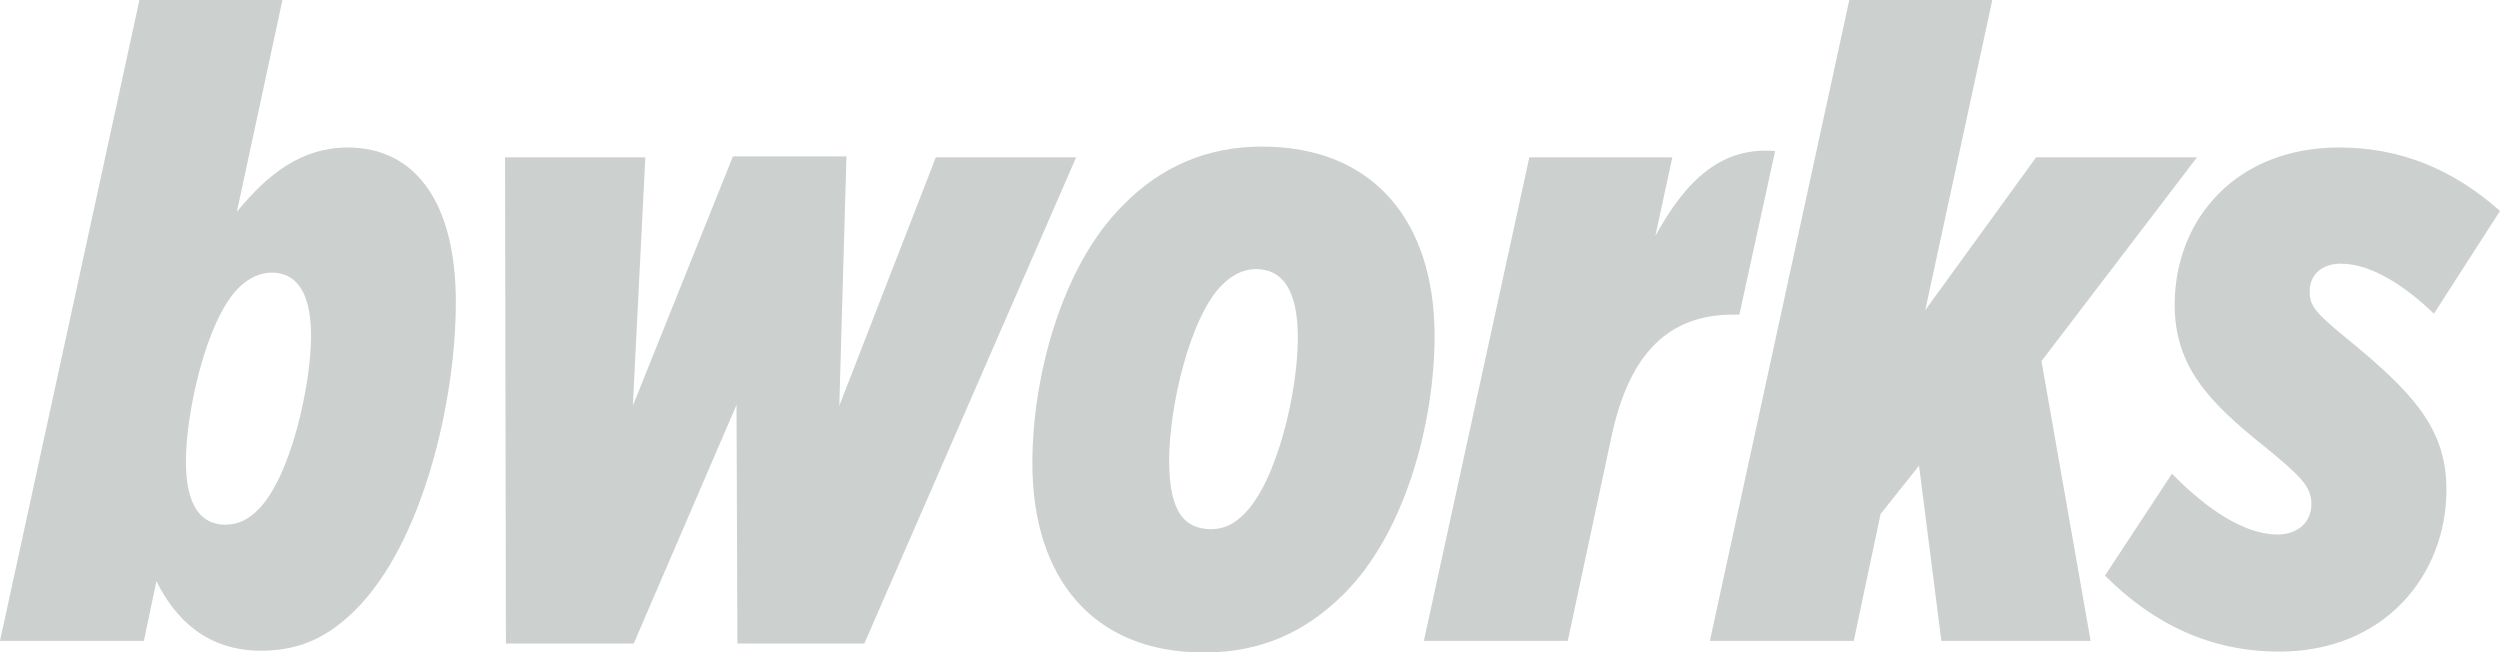
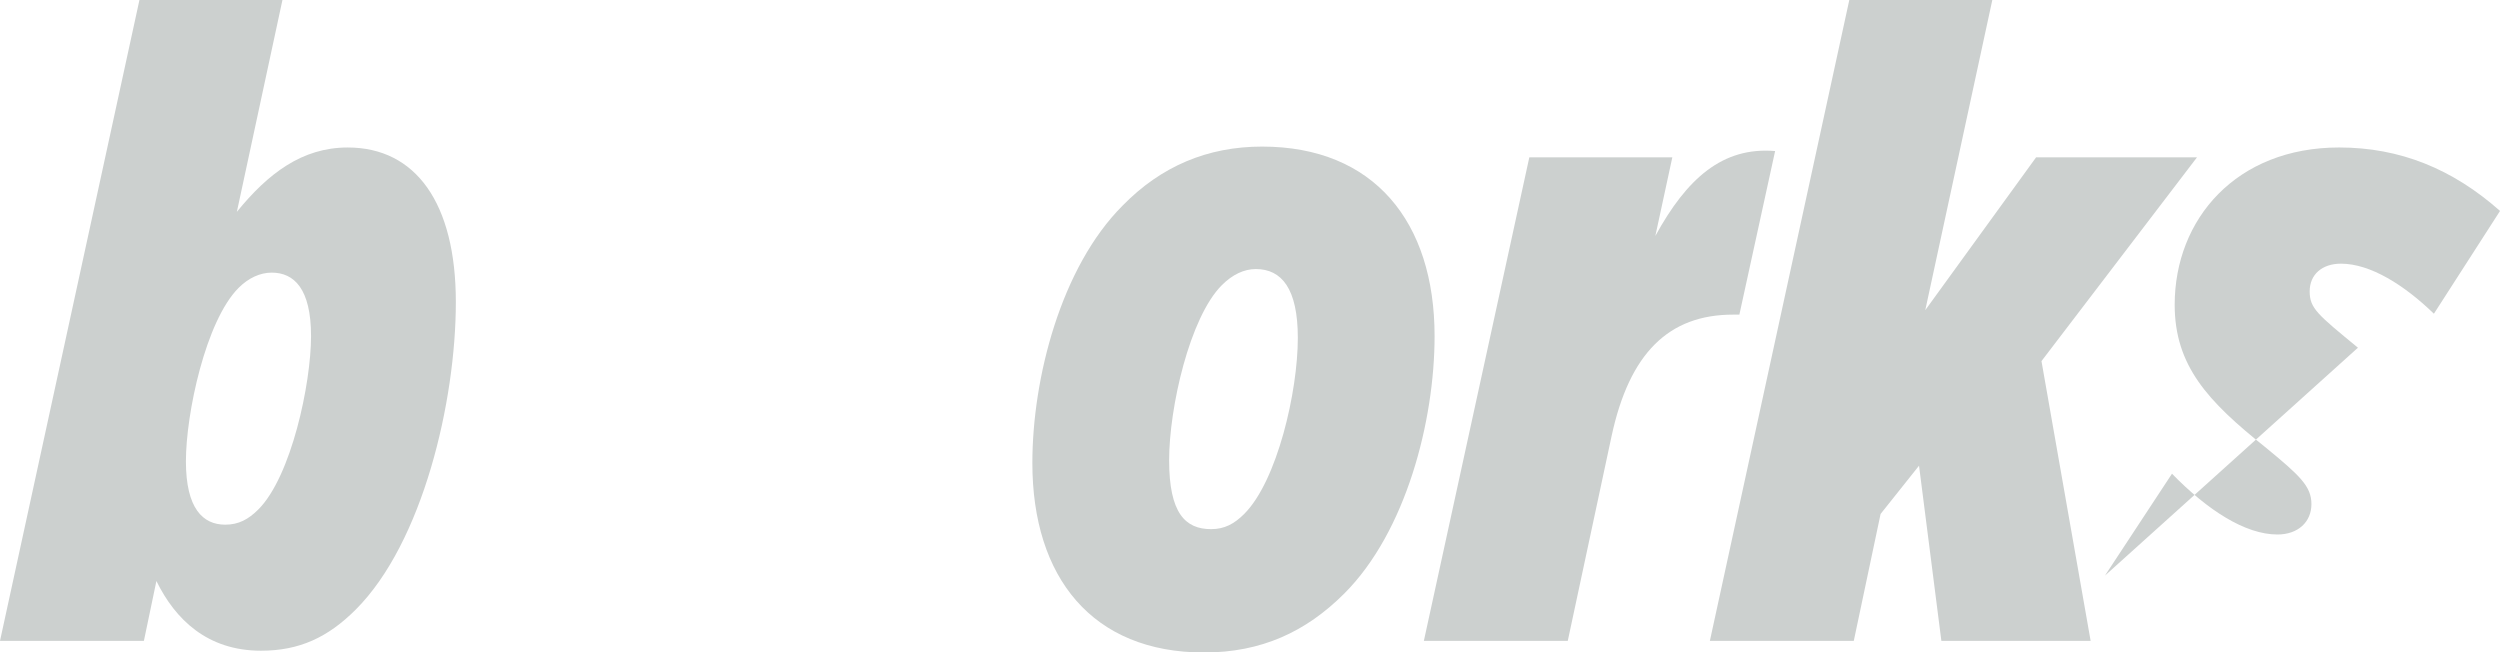
<svg xmlns="http://www.w3.org/2000/svg" id="Capa_2" data-name="Capa 2" viewBox="0 0 1353.98 353.38">
  <defs>
    <style>
      .cls-1 {
        fill: #ccd0cf;
      }
    </style>
  </defs>
  <g id="Capa_1-2" data-name="Capa 1">
    <g>
      <path class="cls-1" d="M84.71,314.66l-6.78,32.43H0L75.52,0h77.45l-24.69,114.73c16.94-20.82,35.34-34.85,60.03-34.85,36.79,0,58.57,30.01,58.57,83.75s-17.91,130.22-54.22,166.52c-15.01,15.01-30.5,22.27-51.31,22.27-29.04,0-46.47-16.94-56.64-37.76ZM139.9,275.93c17.91-17.91,28.56-68.26,28.56-93.91s-9.2-34.37-21.3-34.37c-6.29,0-12.59,2.91-17.91,8.23-17.91,17.91-28.56,68.26-28.56,93.91s9.2,34.37,21.3,34.37c7.26,0,12.59-2.91,17.91-8.23Z" />
-       <path class="cls-1" d="M273.51,85.2h76l-6.78,134.58,54.22-135.06h61.48l-3.87,135.06,52.28-134.58h76l-114.73,263.34h-68.74l-.48-129.25-55.67,129.25h-69.22l-.48-263.34Z" />
      <path class="cls-1" d="M559.12,250.76c0-45.99,15.49-106.01,48.89-139.42,20.82-21.3,45.99-31.95,75.52-31.95,60.51,0,93.43,40.66,93.43,102.63,0,45.99-15.49,106.01-48.89,139.42-20.81,20.82-45.02,31.95-76,31.95-60.51,0-92.95-40.66-92.95-102.63ZM673.85,278.35c17.91-17.91,29.04-66.32,29.04-95.36,0-26.62-8.71-37.27-22.75-37.27-6.29,0-12.59,2.9-18.39,8.71-17.43,17.43-28.56,66.32-28.56,94.88s8.71,37.27,22.75,37.27c7.26,0,12.59-2.9,17.91-8.23Z" />
      <path class="cls-1" d="M828.27,85.2h77.45l-9.2,42.6c16.94-30.98,36.31-48.41,64.87-45.99l-19.36,88.59h-3.39c-34.85,0-56.15,20.82-65.83,65.84l-23.72,110.86h-77.94l57.12-261.89Z" />
      <path class="cls-1" d="M1001.57,0h77.45l-36.31,167.98,60.03-82.78h87.14l-84.23,110.37,26.62,151.52h-80.84l-12.1-94.88-20.82,26.14-14.52,68.74h-77.94L1001.57,0Z" />
-       <path class="cls-1" d="M1140.02,311.75l36.31-55.19c19.36,19.85,39.7,32.92,57.12,32.92,11.13,0,18.4-6.78,18.4-16.46s-6.29-15.49-25.17-30.98c-30.98-24.69-48.89-44.05-48.89-76.97,0-46.47,33.4-85.2,89.07-85.2,32.92,0,61.48,11.62,87.14,34.37l-35.82,55.67c-15.98-15.49-34.37-27.11-50.34-27.11-10.17,0-16.94,5.81-16.94,15.01s4.36,12.59,26.14,30.5c32.43,27.11,47.92,45.99,47.92,76.97,0,45.99-33.4,87.62-90.52,87.62-36.79,0-67.77-14.52-94.4-41.15Z" />
+       <path class="cls-1" d="M1140.02,311.75l36.31-55.19c19.36,19.85,39.7,32.92,57.12,32.92,11.13,0,18.4-6.78,18.4-16.46s-6.29-15.49-25.17-30.98c-30.98-24.69-48.89-44.05-48.89-76.97,0-46.47,33.4-85.2,89.07-85.2,32.92,0,61.48,11.62,87.14,34.37l-35.82,55.67c-15.98-15.49-34.37-27.11-50.34-27.11-10.17,0-16.94,5.81-16.94,15.01s4.36,12.59,26.14,30.5Z" />
    </g>
  </g>
</svg>